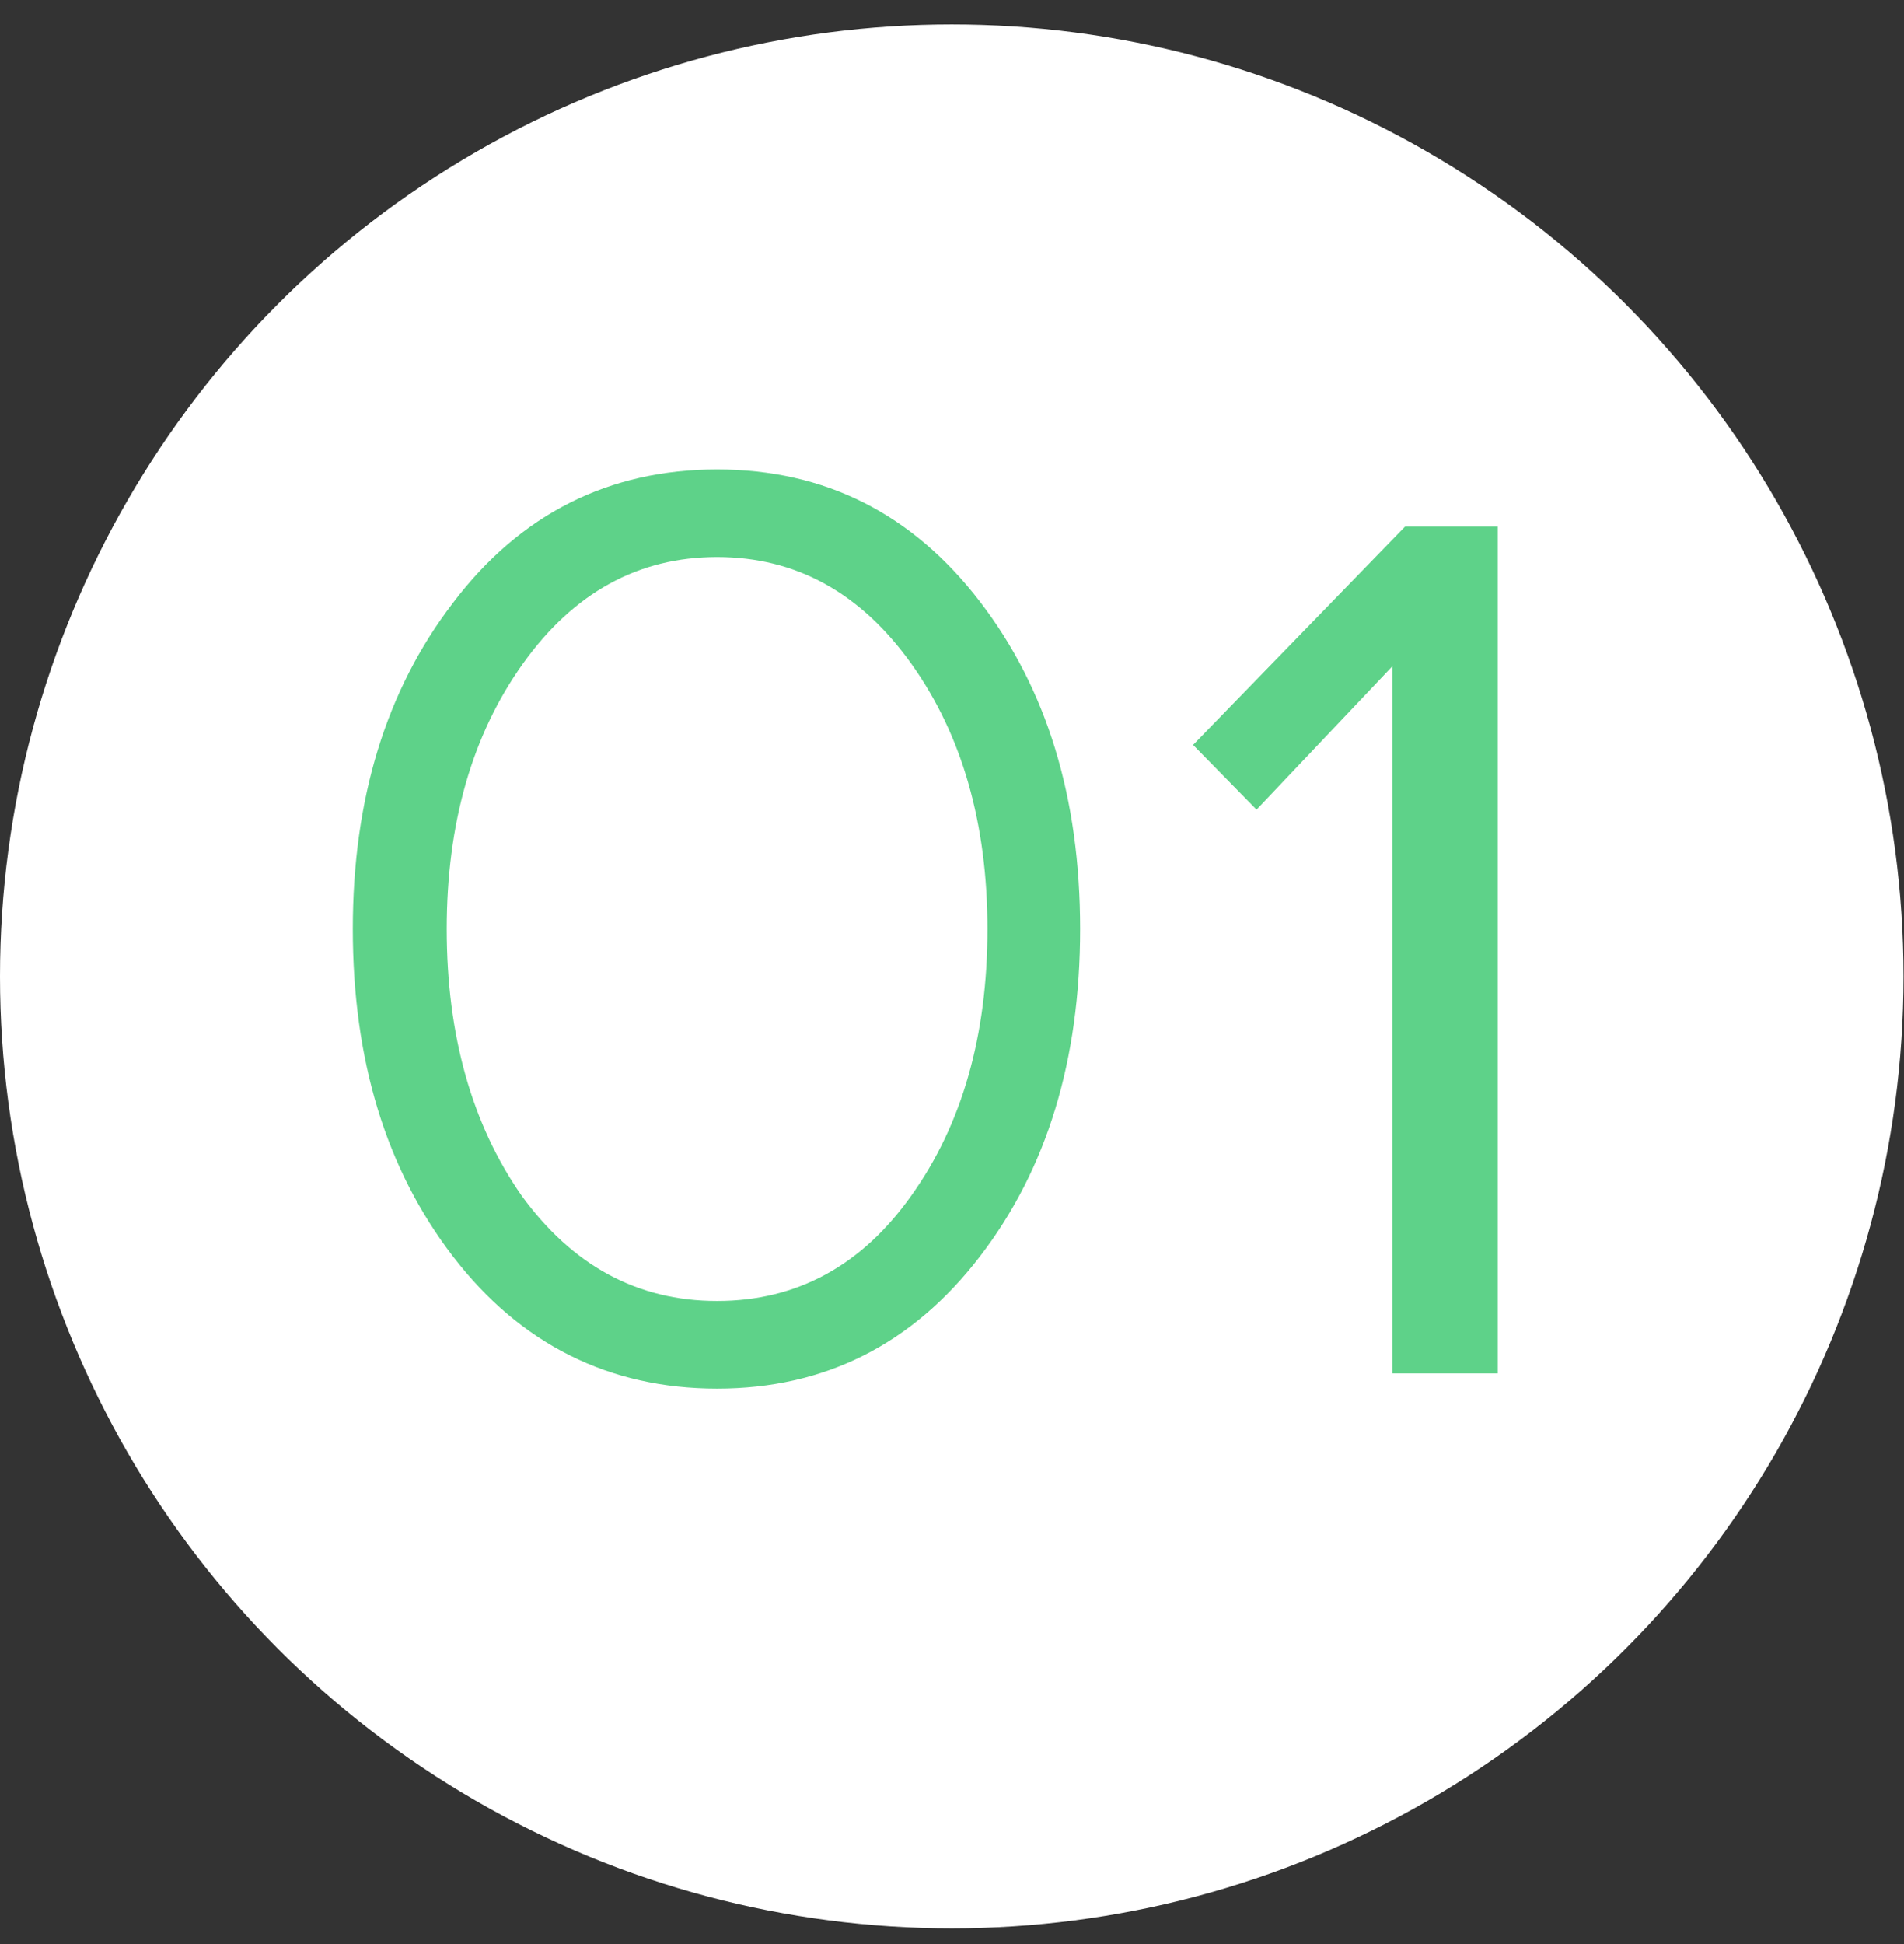
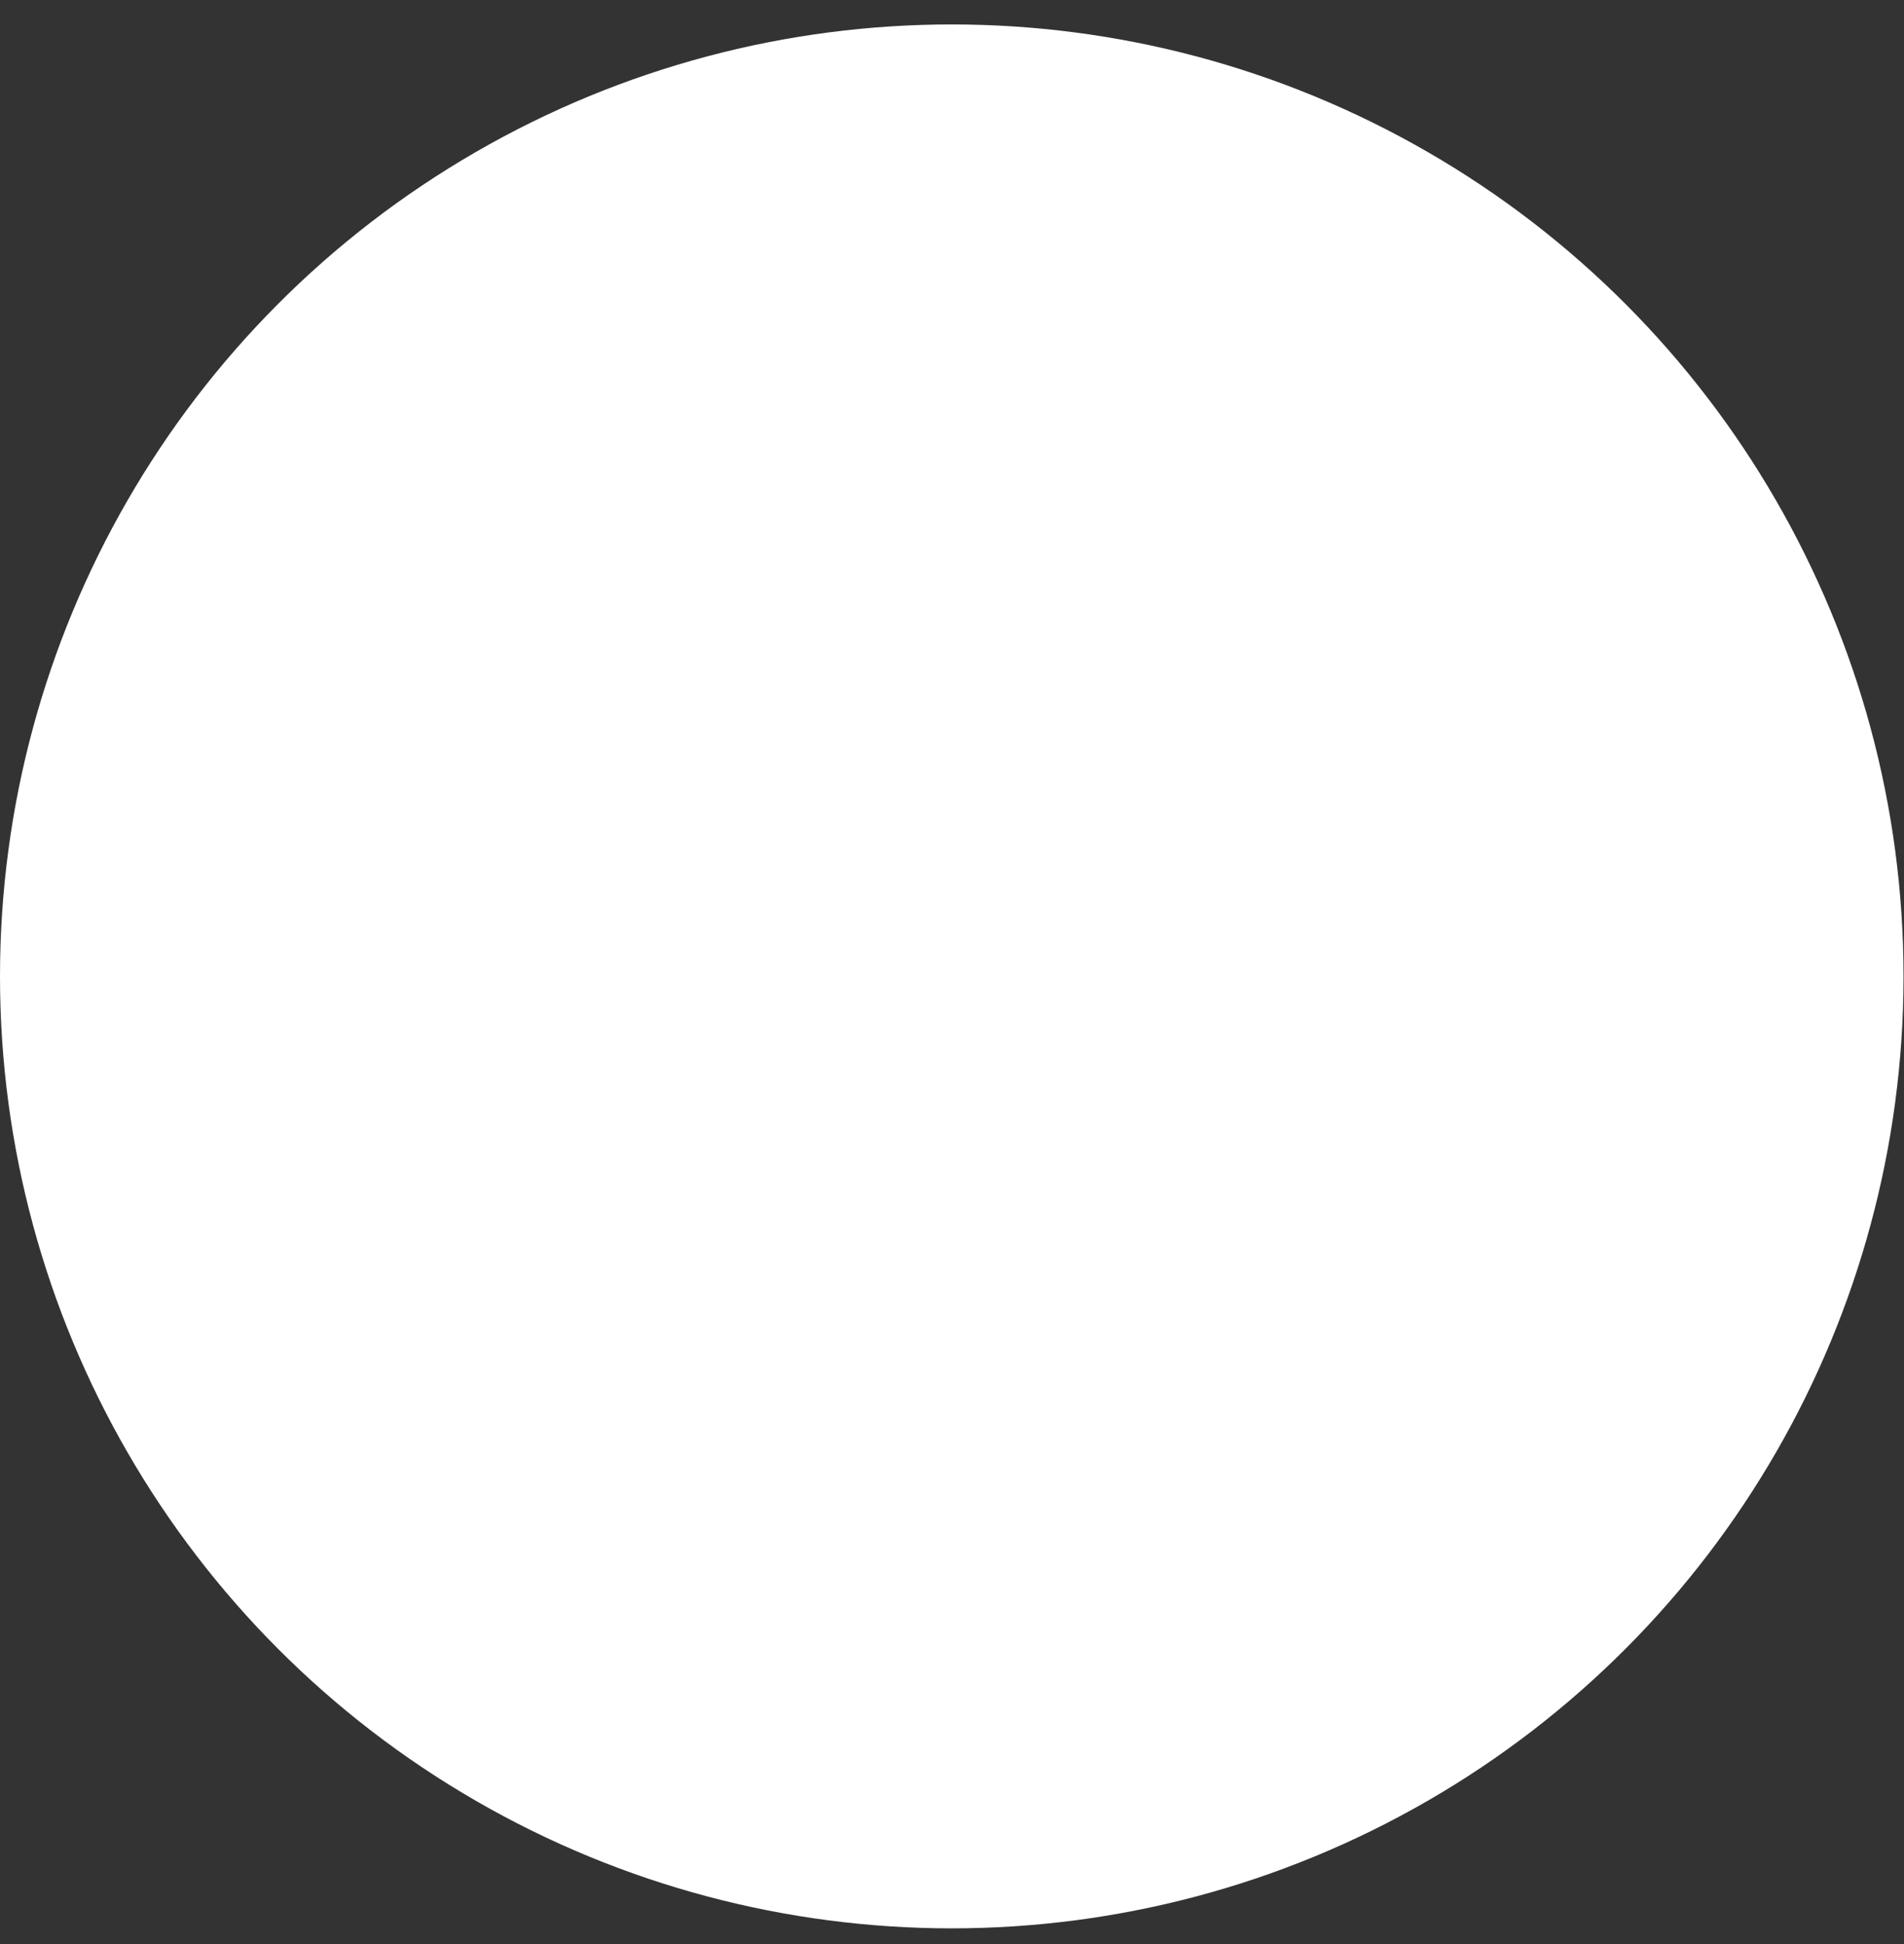
<svg xmlns="http://www.w3.org/2000/svg" width="48" height="49" viewBox="0 0 48 49" fill="none">
  <rect x="0" y="0" width="48" height="49" fill="#333333" stroke="none" />
  <circle cx="23.994" cy="24.61" r="23.994" fill="white" />
-   <path d="M8.894 23.416C8.894 26.712 9.726 29.464 11.422 31.672C13.118 33.88 15.358 35 18.078 35C20.798 35 23.006 33.88 24.702 31.672C26.398 29.464 27.23 26.712 27.23 23.416C27.23 20.12 26.398 17.368 24.702 15.16C23.006 12.952 20.798 11.832 18.078 11.832C15.358 11.832 13.118 12.952 11.422 15.192C9.726 17.4 8.894 20.152 8.894 23.416ZM24.894 23.416C24.894 26.104 24.254 28.344 22.974 30.136C21.726 31.896 20.094 32.792 18.078 32.792C16.062 32.792 14.43 31.896 13.15 30.136C11.902 28.344 11.262 26.104 11.262 23.416C11.262 20.76 11.902 18.52 13.182 16.728C14.462 14.936 16.094 14.04 18.078 14.04C20.062 14.04 21.694 14.936 22.974 16.728C24.254 18.52 24.894 20.76 24.894 23.416ZM37.758 34.616V13.272H35.422L30.078 18.776L31.678 20.408L35.102 16.792V34.616H37.758Z" fill="#5ED289" />
</svg>